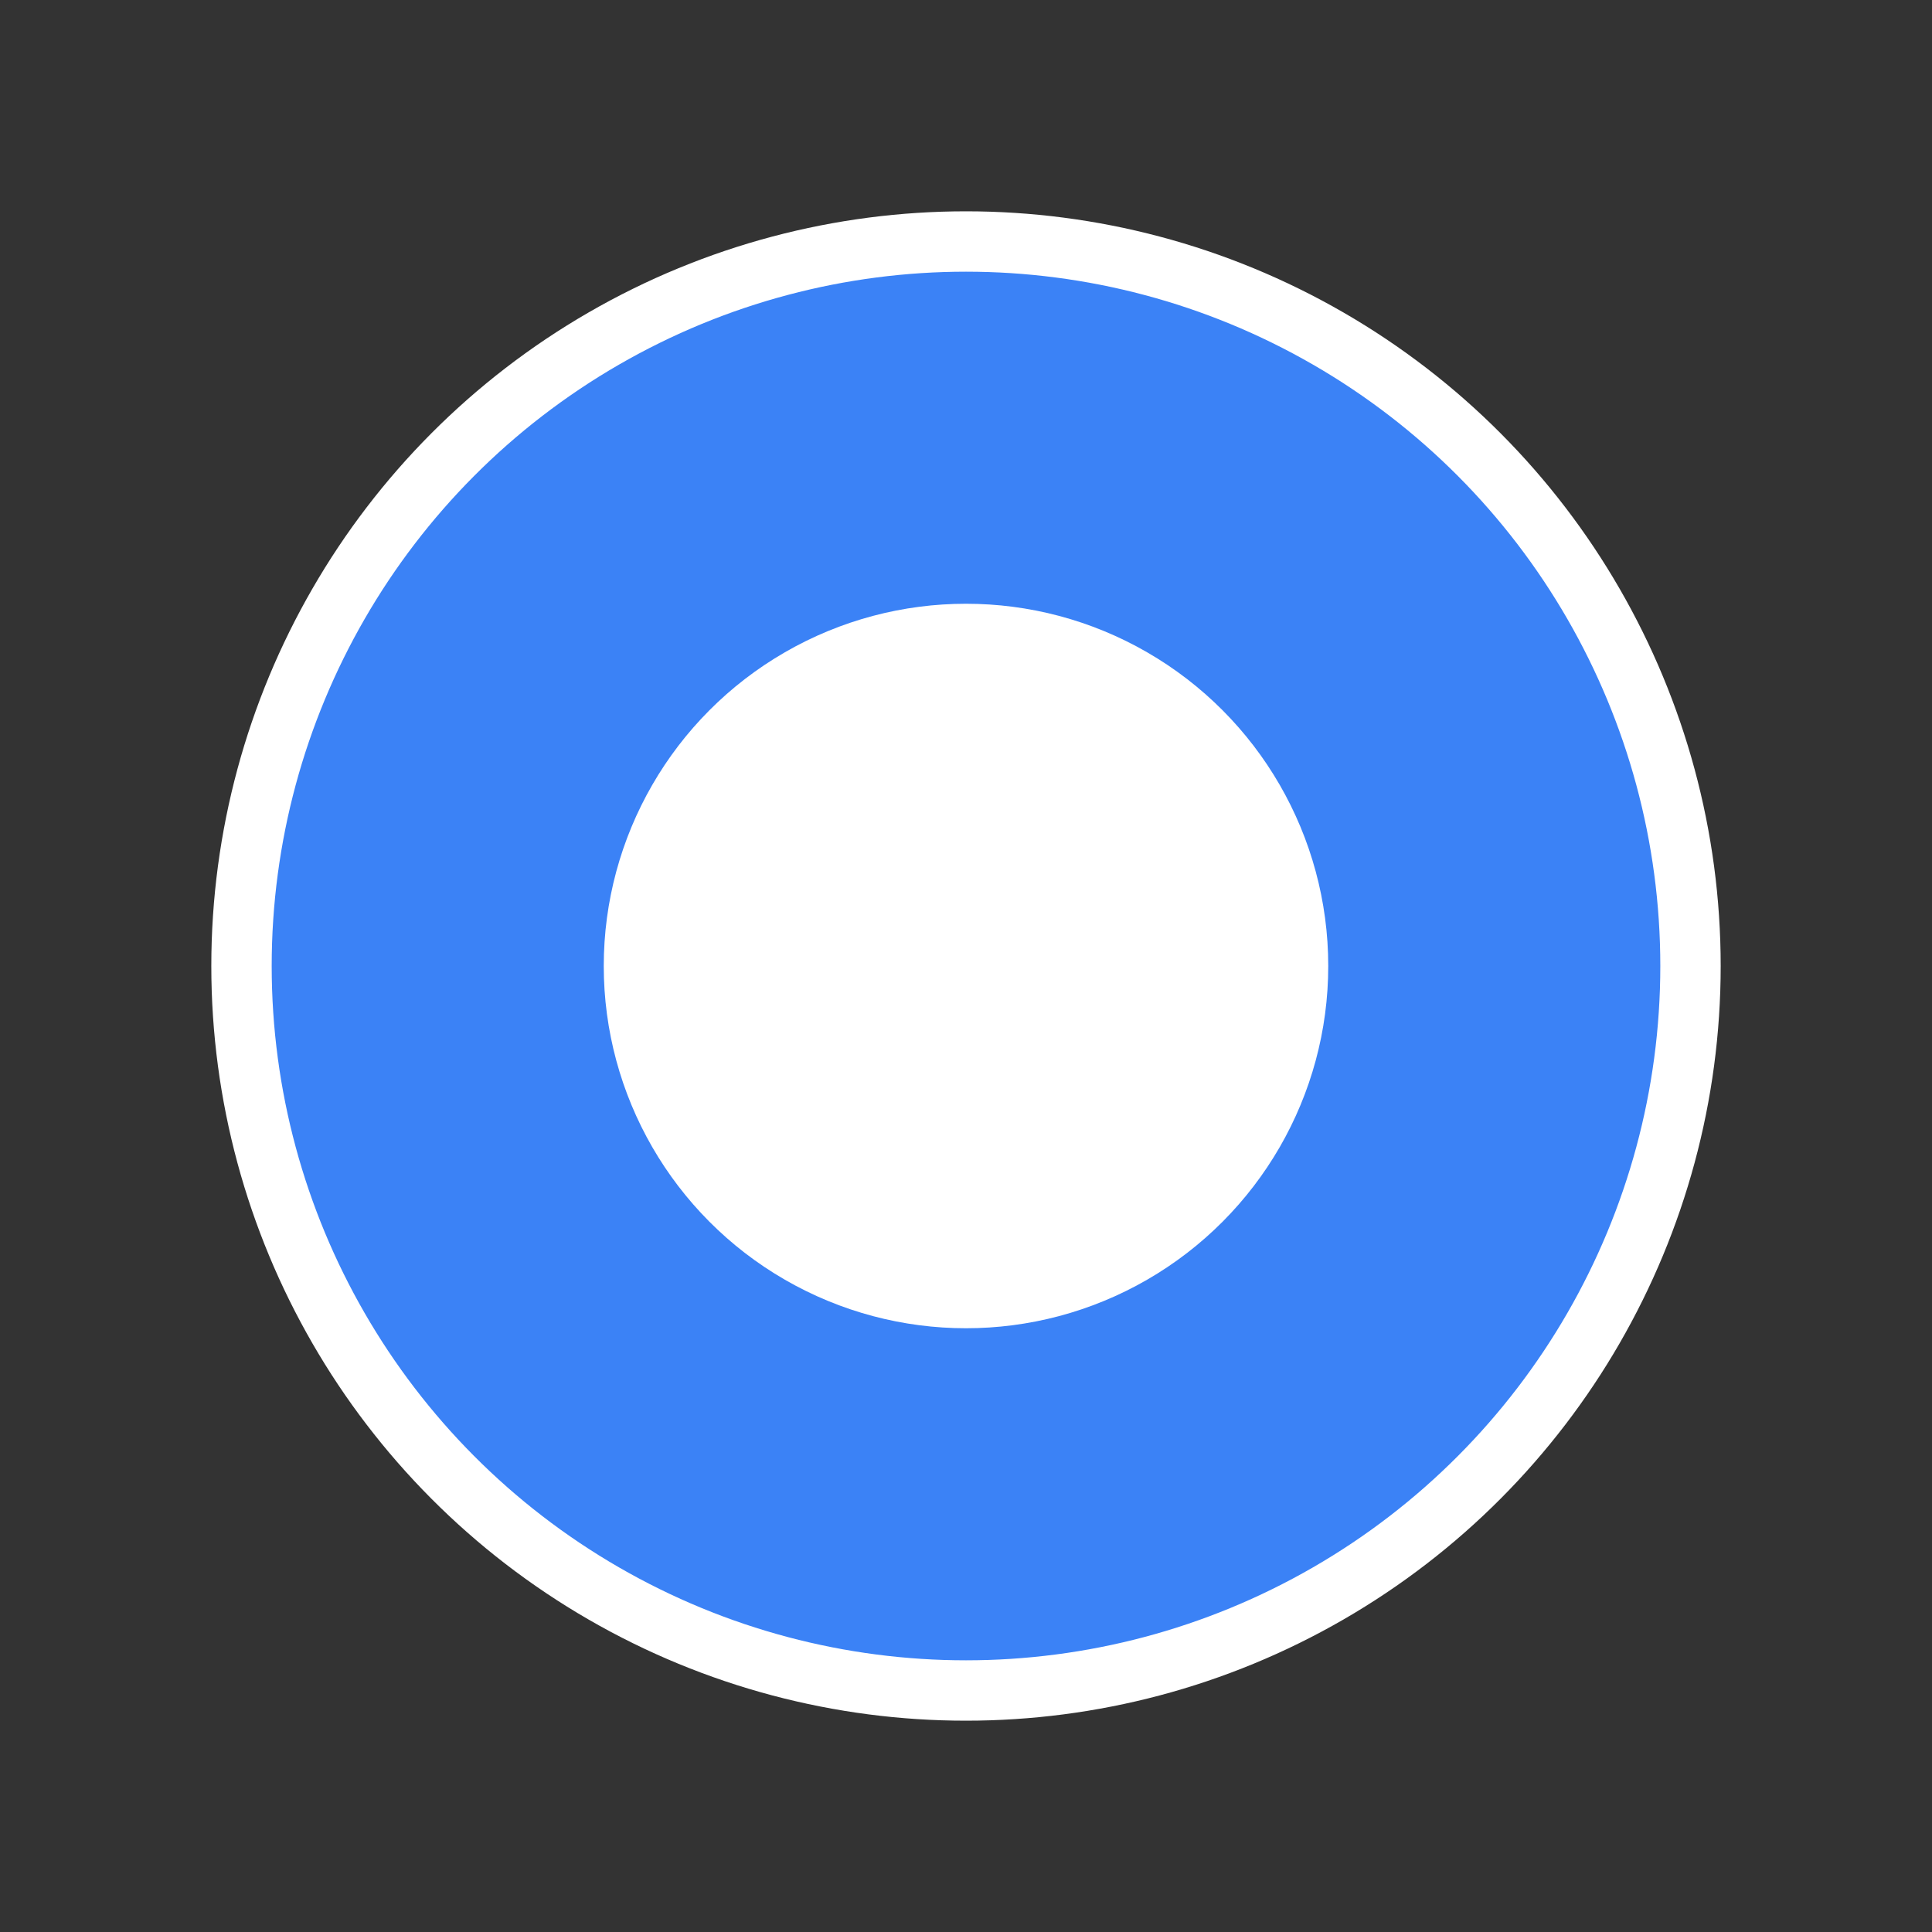
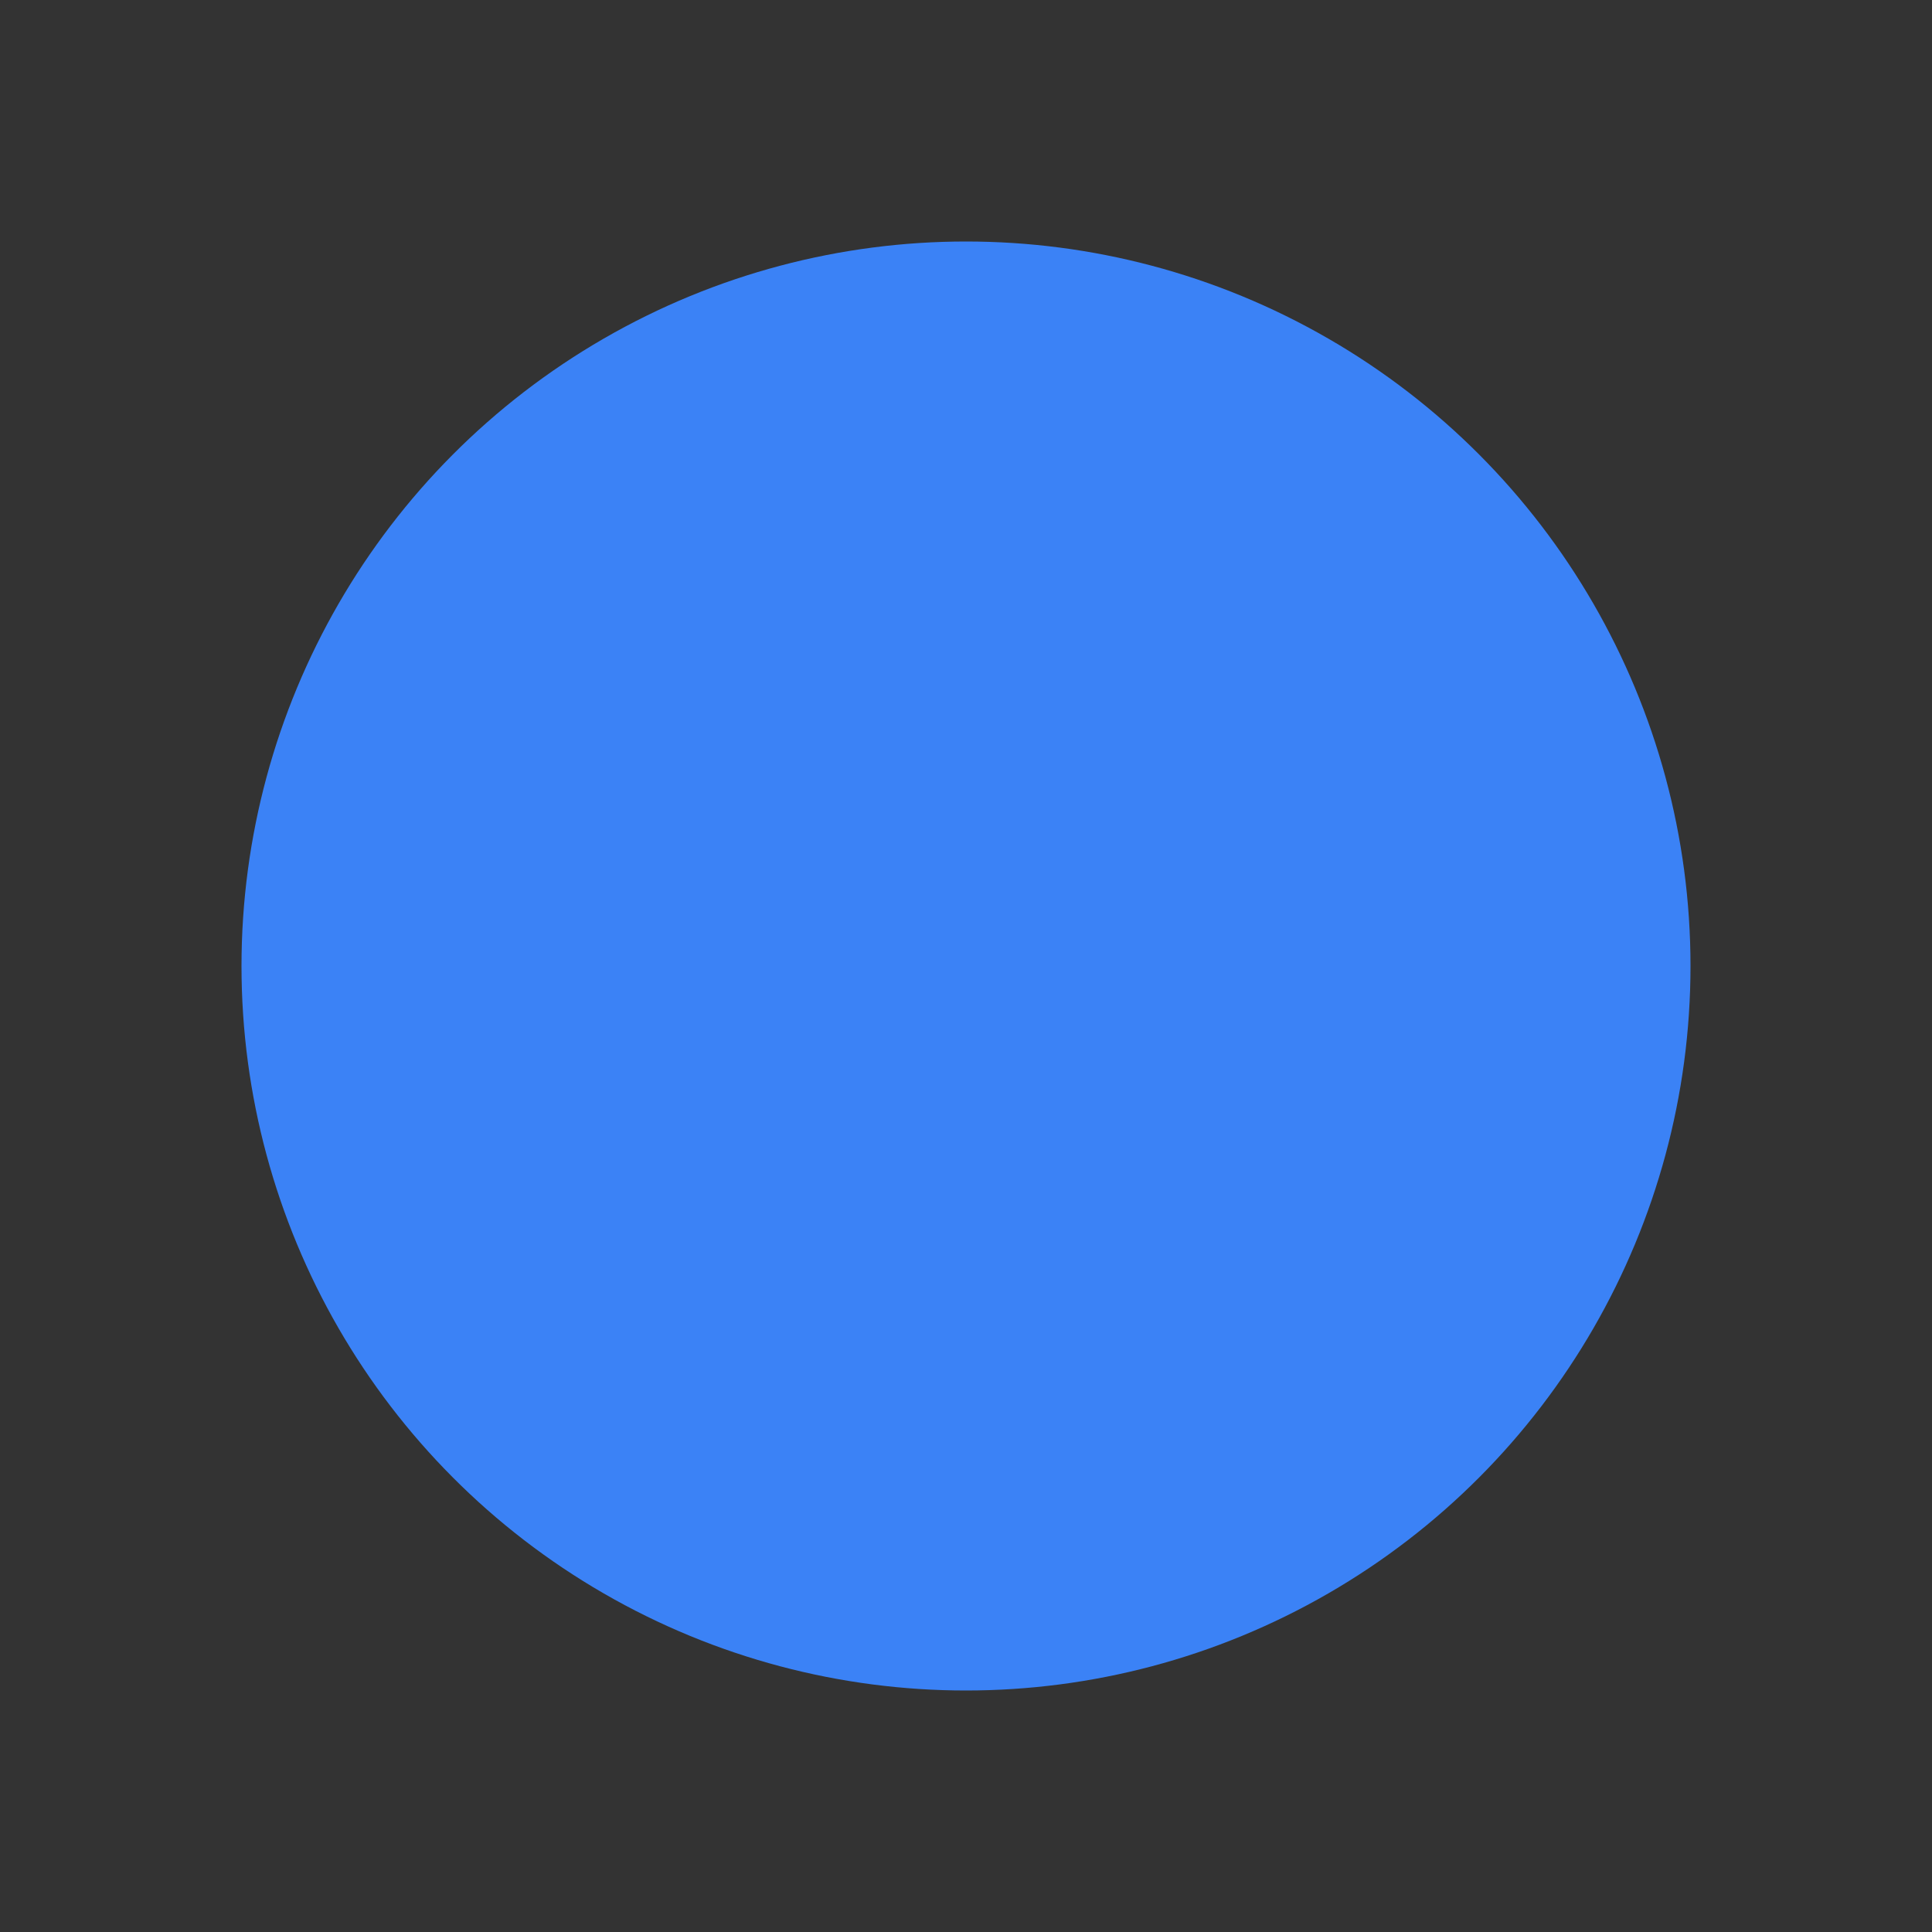
<svg xmlns="http://www.w3.org/2000/svg" width="32" height="32" viewBox="0 0 32 32" fill="none">
  <rect x="0" y="0" width="32" height="32" fill="#333333" stroke="none" />
  <circle cx="16" cy="16" r="12" fill="#3B82F6" />
-   <circle cx="16" cy="16" r="12" stroke="#FFFFFF" strokeWidth="2.5" />
-   <circle cx="16" cy="16" r="6" fill="#FFFFFF" />
</svg>